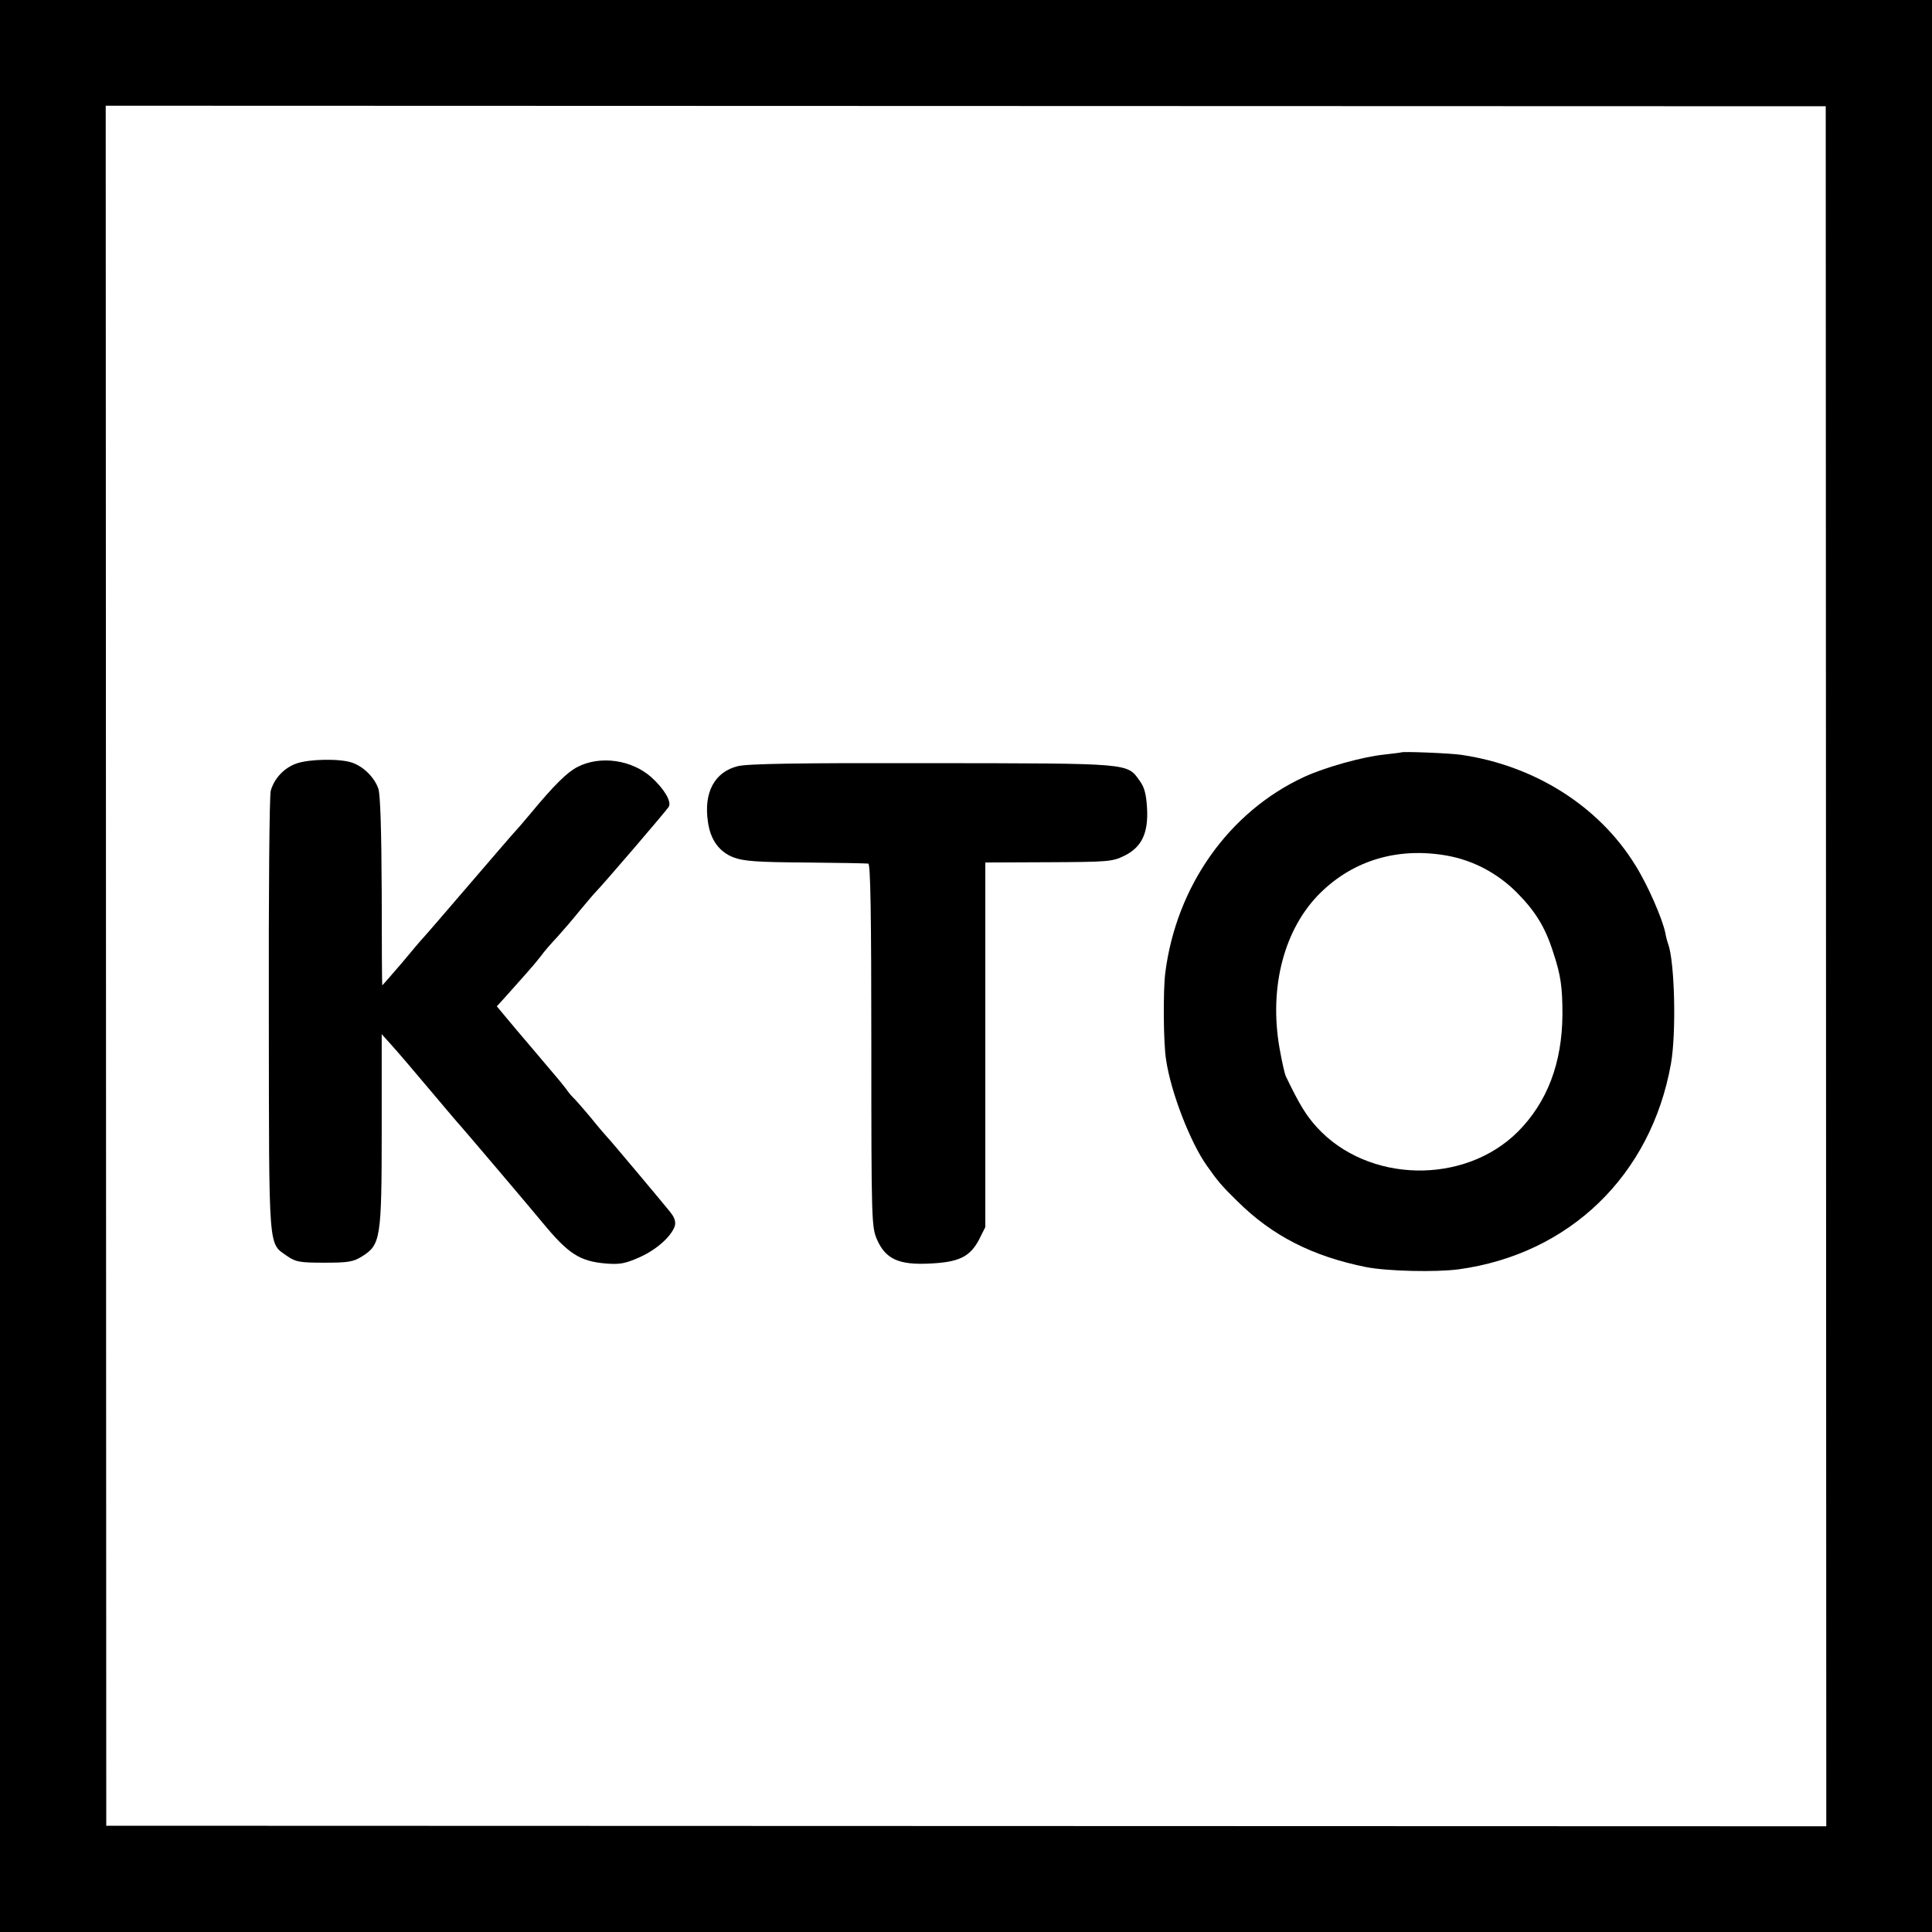
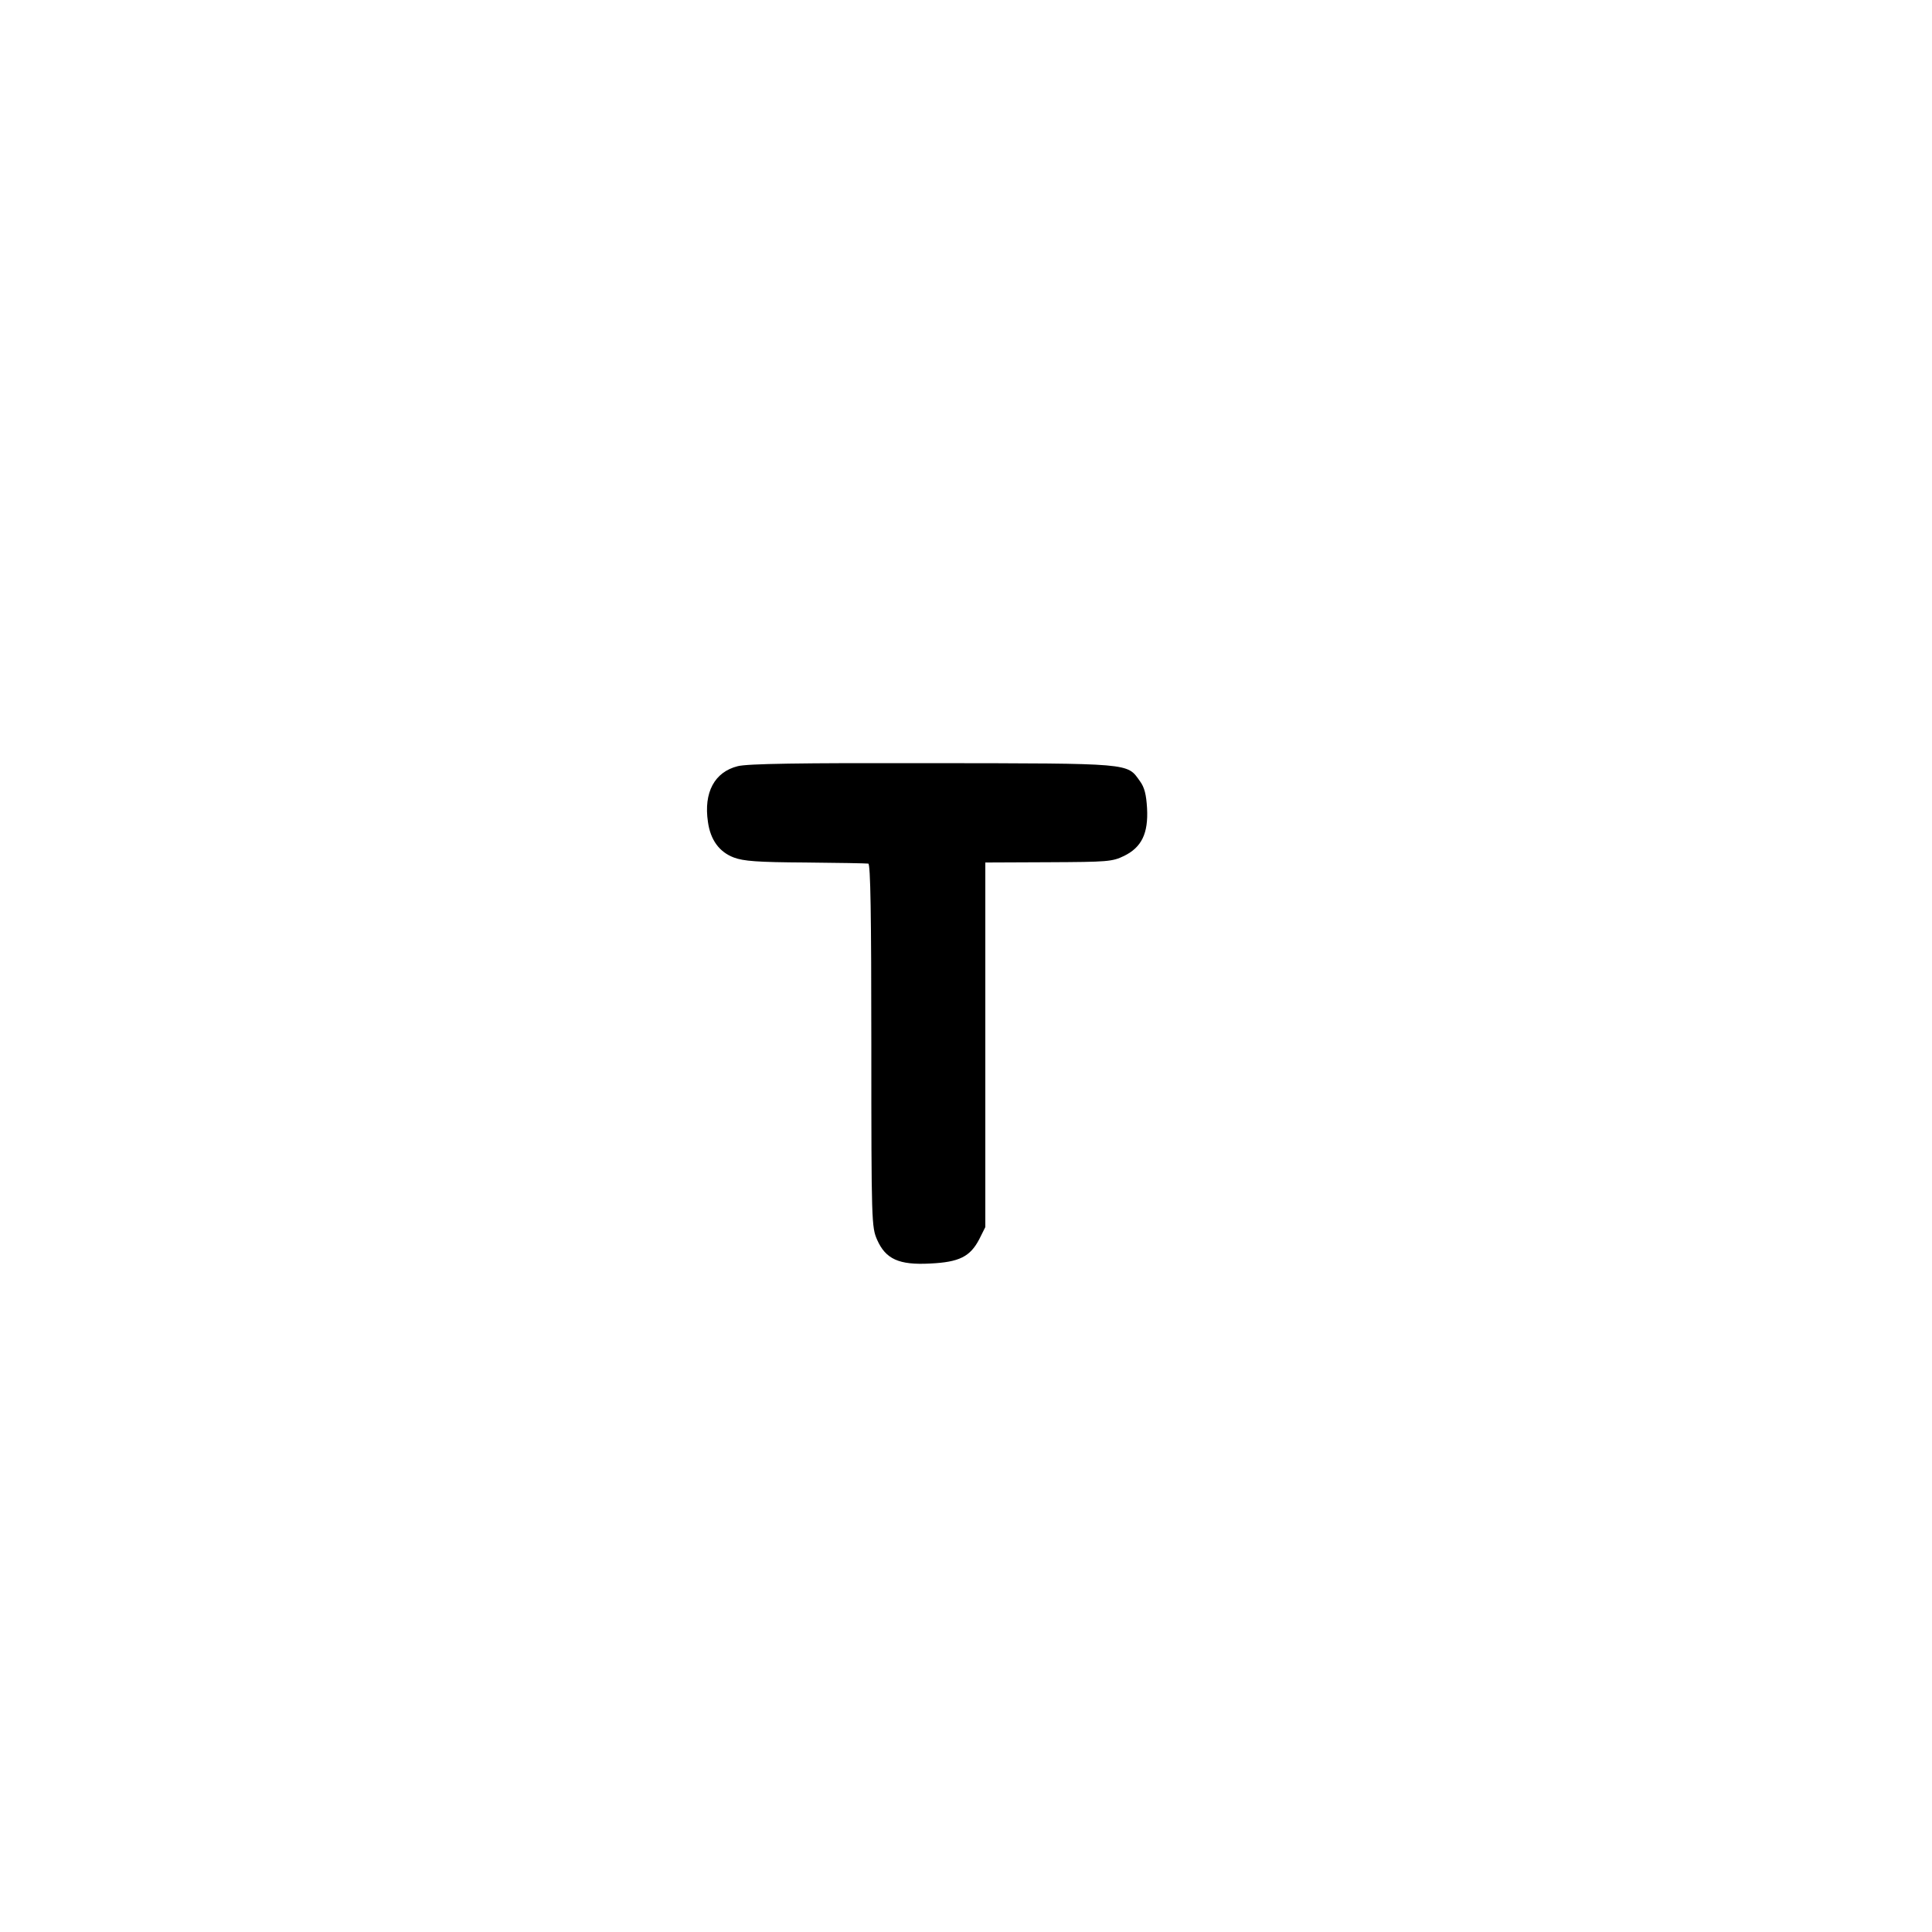
<svg xmlns="http://www.w3.org/2000/svg" version="1.0" width="700pt" height="700pt" viewBox="0 0 700 700" preserveAspectRatio="xMidYMid meet">
  <g transform="translate(0,700) scale(0.1,-0.1)" fill="#000000" stroke="none">
-     <path d="M0 3500 l0 -3500 3500 0 3500 0 0 3500 0 3500 -3500 0 -3500 0 0 -3500z m6616 -1 l1 -3116 -3116 1 -3116 1 -1 3116 -1 3116 3116 -1 3116 -1 1 -3116z" />
-     <path d="M5077 4274 c-1 -1 -29 -4 -62 -8 -78 -8 -214 -46 -290 -81 -272 -126 -463 -395 -503 -710 -8 -63 -7 -256 3 -315 17 -117 88 -300 148 -384 41 -58 52 -71 111 -129 126 -125 272 -199 466 -238 77 -15 252 -19 335 -8 402 55 697 341 769 744 20 111 14 369 -10 435 -3 8 -8 26 -10 39 -11 53 -64 175 -110 248 -132 213 -364 359 -629 398 -39 6 -213 13 -218 9z m165 -374 c96 -17 184 -64 254 -134 68 -69 103 -126 132 -218 27 -81 33 -125 33 -223 -1 -177 -55 -318 -161 -425 -194 -194 -544 -187 -729 16 -39 43 -63 82 -113 186 -4 10 -14 55 -22 100 -39 222 17 434 148 563 121 119 282 166 458 135z" />
-     <path d="M1075 4234 c-44 -15 -81 -53 -94 -99 -5 -16 -8 -383 -7 -815 1 -873 -3 -821 68 -872 29 -20 44 -23 133 -23 87 0 105 3 137 23 67 42 71 64 71 459 l0 346 36 -40 c20 -22 79 -91 131 -153 52 -62 100 -118 105 -124 12 -12 279 -327 310 -365 94 -114 135 -141 231 -149 51 -4 70 0 122 23 62 28 114 75 127 113 4 16 -1 31 -17 51 -34 42 -221 265 -228 271 -3 3 -30 34 -59 70 -30 36 -60 70 -66 75 -6 6 -17 19 -25 31 -8 11 -36 45 -62 75 -25 30 -78 92 -117 138 l-71 85 23 25 c13 14 39 44 58 65 19 21 39 44 44 50 6 6 21 25 34 41 12 17 39 48 60 70 20 22 57 65 81 95 25 30 52 62 60 70 23 23 255 293 263 307 11 18 -16 64 -62 106 -71 64 -186 81 -269 38 -37 -19 -84 -65 -171 -170 -25 -30 -50 -59 -56 -65 -6 -6 -80 -92 -165 -191 -85 -99 -159 -185 -165 -191 -6 -6 -42 -48 -79 -93 -38 -44 -70 -81 -71 -81 -1 0 -2 152 -2 339 -1 225 -5 350 -12 373 -14 41 -54 81 -96 95 -44 15 -154 13 -200 -3z" />
    <path d="M2673 4224 c-84 -21 -124 -95 -108 -202 9 -65 41 -109 94 -129 35 -13 84 -17 260 -18 119 -1 221 -3 227 -4 8 -1 11 -185 11 -659 0 -643 1 -658 21 -704 31 -70 79 -92 192 -86 106 5 145 25 178 88 l22 44 0 661 0 660 229 1 c214 1 231 2 274 23 63 31 88 81 83 173 -3 49 -9 75 -26 98 -47 66 -26 64 -752 65 -487 1 -669 -2 -705 -11z" />
  </g>
</svg>